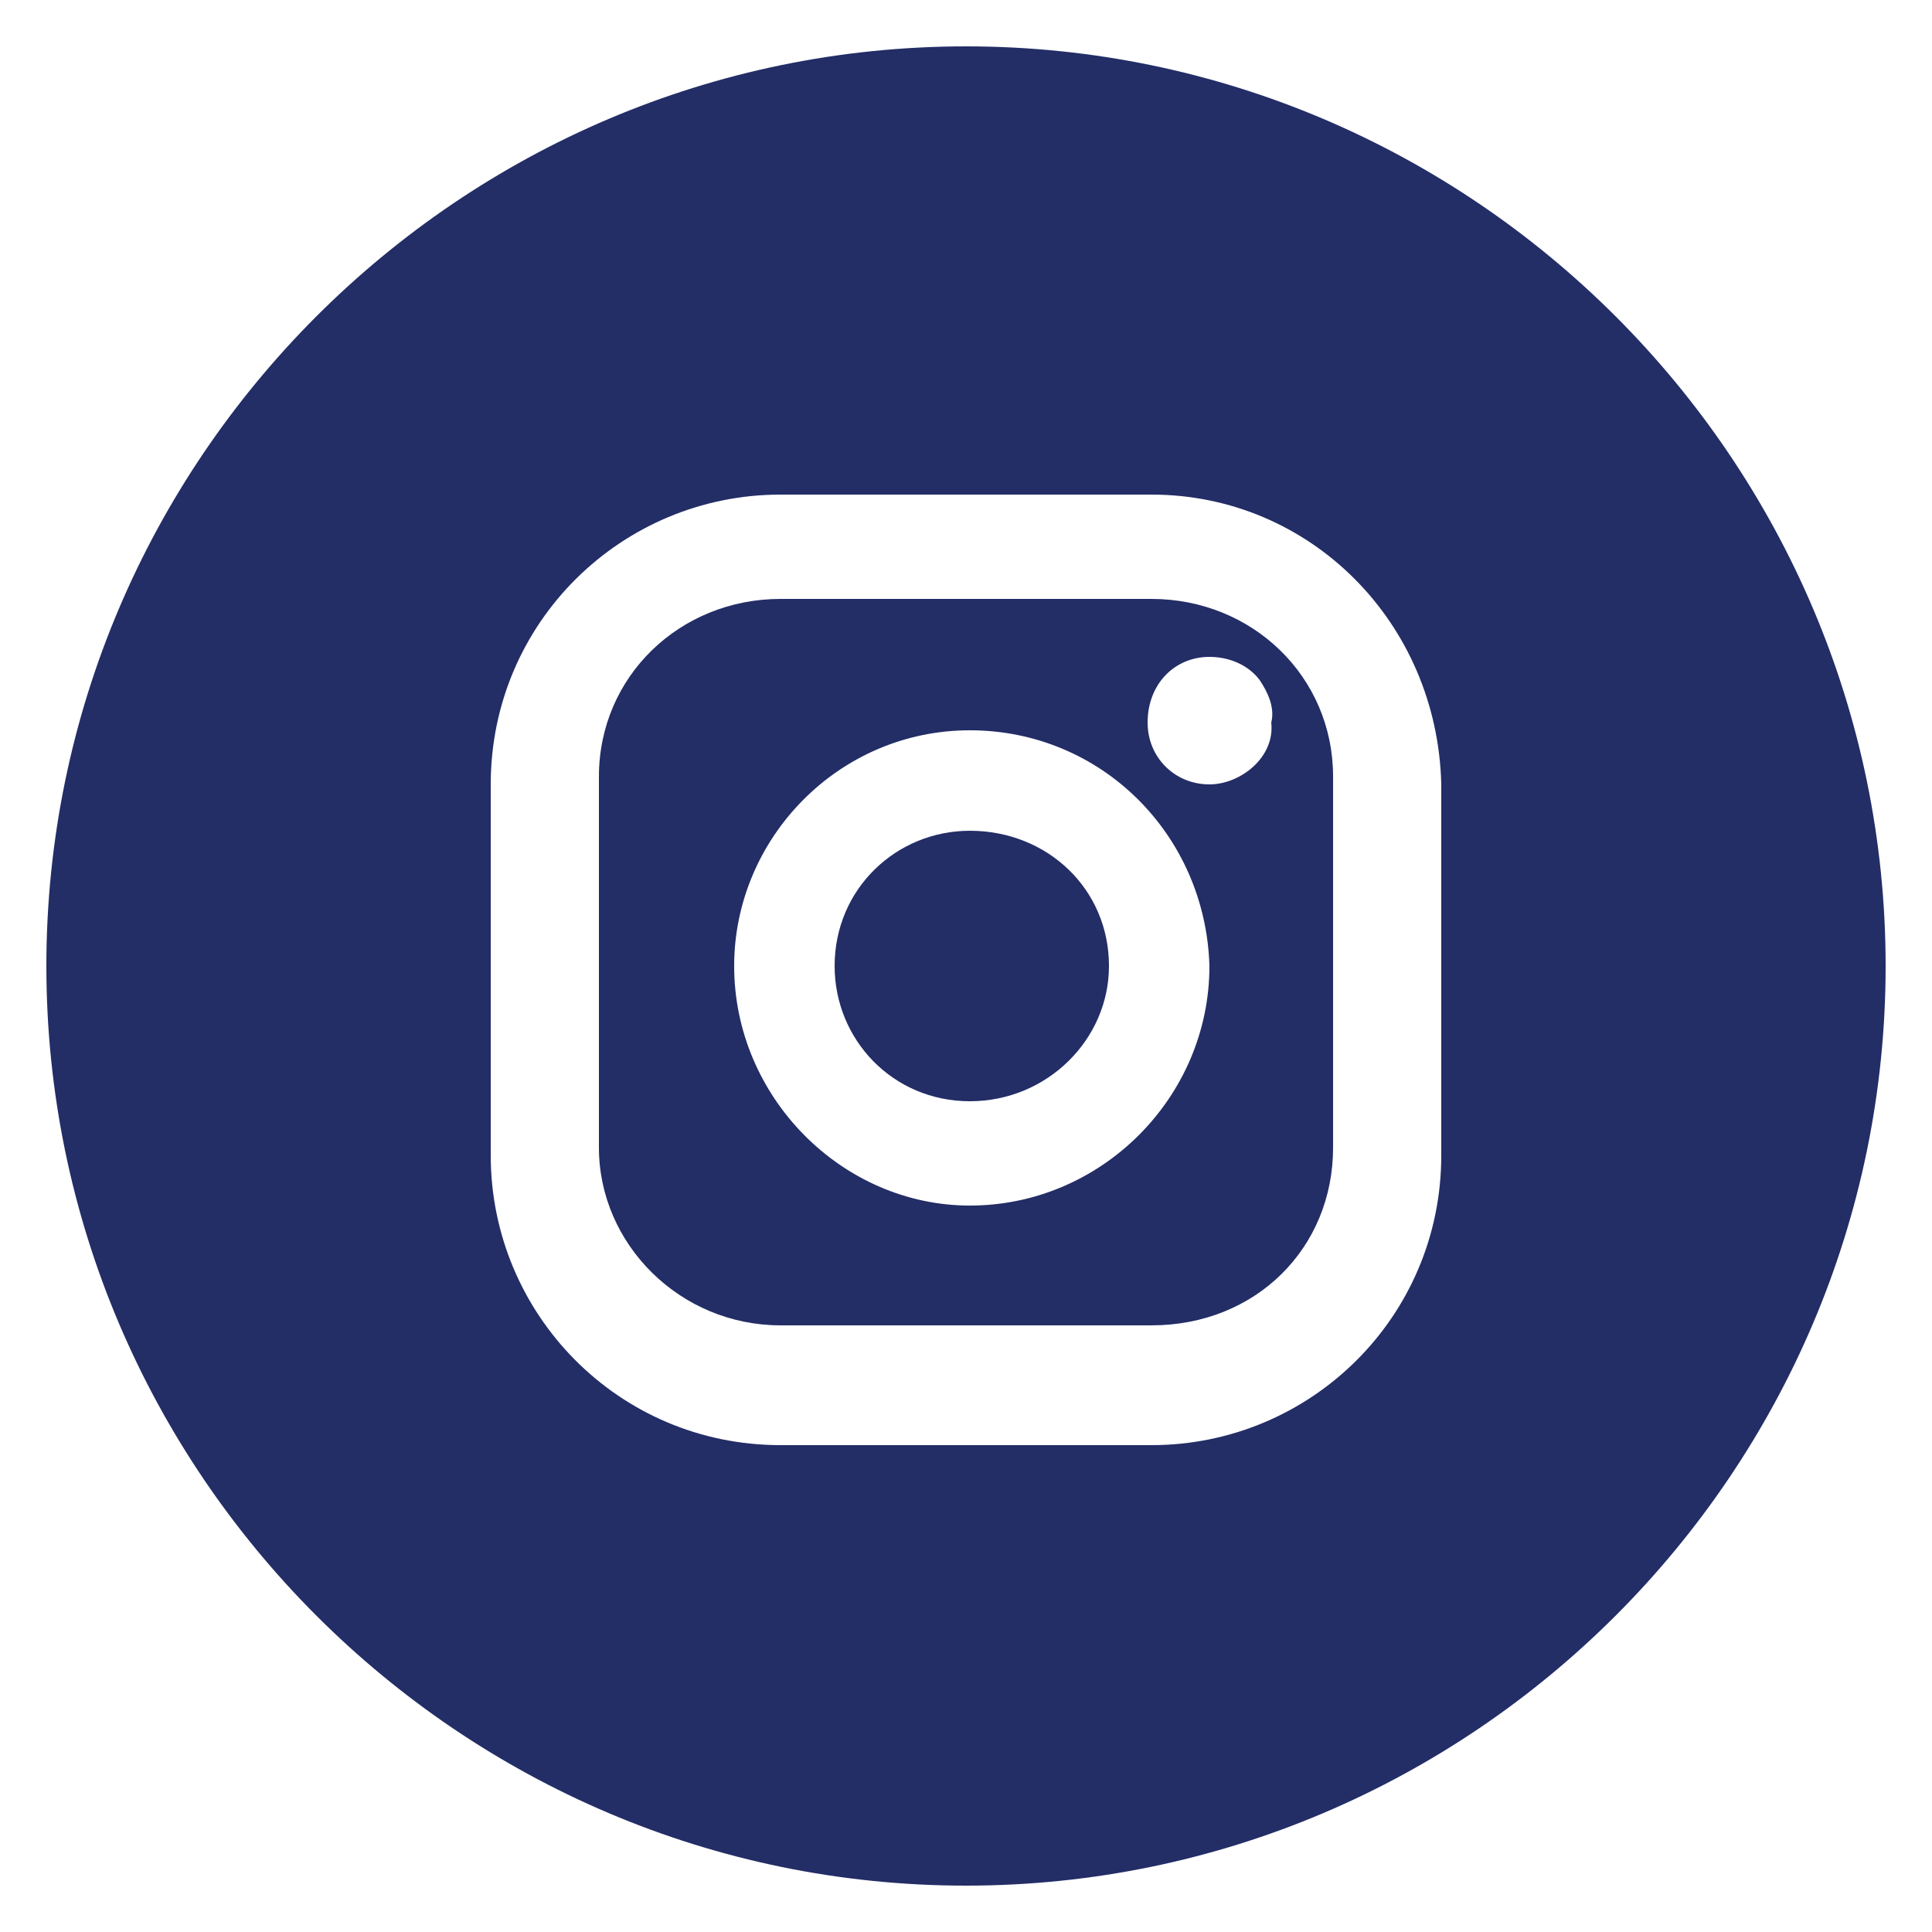
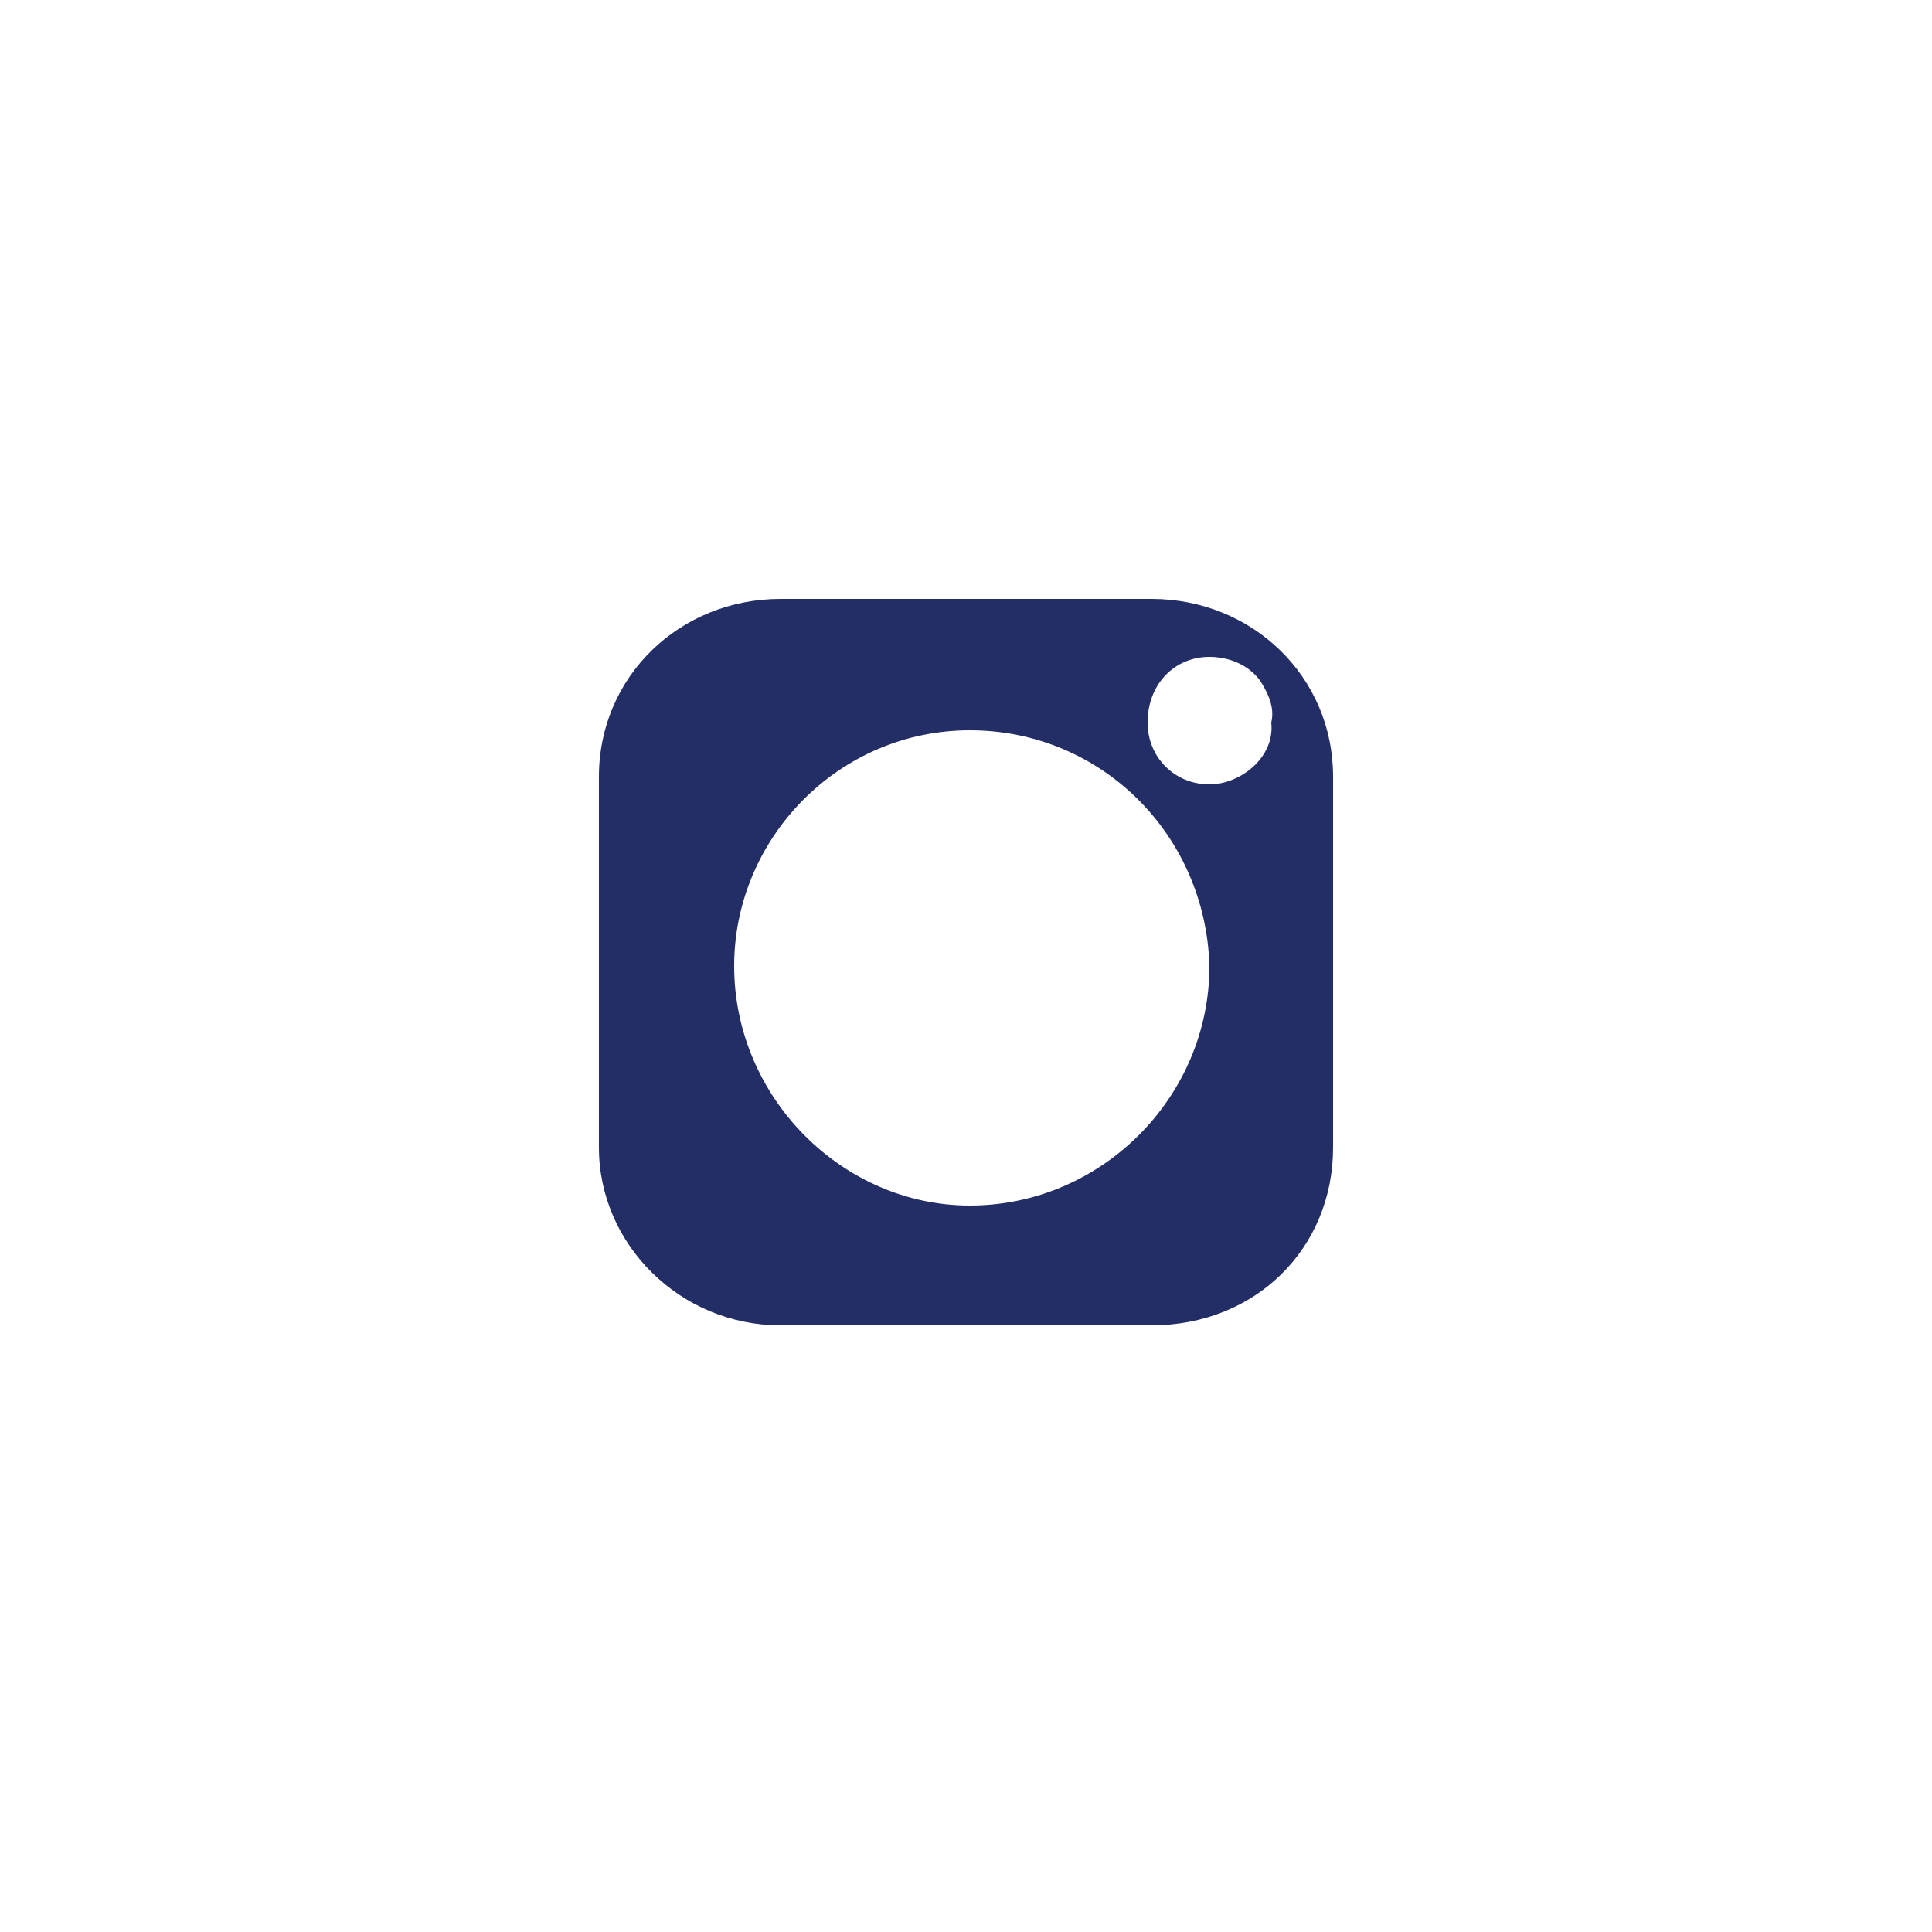
<svg xmlns="http://www.w3.org/2000/svg" version="1.1" id="Layer_1" x="0px" y="0px" viewBox="0 0 50 50" style="enable-background:new 0 0 50 50;" xml:space="preserve">
  <style type="text/css">
	.st0{fill:#232D66;}
</style>
  <g>
    <path class="st0" d="M29.8,15.5h-9.6c-2.6,0-4.7,2-4.7,4.6v9.6c0,2.5,2.1,4.6,4.7,4.6h9.6c2.7,0,4.7-2,4.7-4.6v-9.6   C34.5,17.5,32.4,15.5,29.8,15.5z M25.1,31.2c-3.3,0-6.1-2.8-6.1-6.2c0-3.3,2.7-6.1,6.1-6.1s6.1,2.7,6.2,6.1   C31.3,28.4,28.5,31.2,25.1,31.2z M32.9,18.7c0.1,0.9-0.8,1.6-1.6,1.6c-0.9,0-1.6-0.7-1.6-1.6c0-1,0.7-1.7,1.6-1.7   c0.5,0,1,0.2,1.3,0.6C32.8,17.9,33,18.3,32.9,18.7z" />
-     <path class="st0" d="M25.1,21.5c-1.9,0-3.5,1.5-3.5,3.5c0,1.9,1.5,3.5,3.5,3.5s3.6-1.6,3.6-3.5C28.7,23,27.1,21.5,25.1,21.5z" />
-     <path class="st0" d="M25,1.2C11.9,1.2,1.2,11.9,1.2,25S11.9,48.8,25,48.8S48.8,38.1,48.8,25S38.1,1.2,25,1.2z M37.3,29.9   c0,4.2-3.4,7.5-7.5,7.5h-9.6c-4.2,0-7.5-3.4-7.5-7.5v-9.6c0-4.2,3.4-7.5,7.5-7.5h9.6c4.1,0,7.4,3.3,7.5,7.5V29.9z" />
  </g>
</svg>